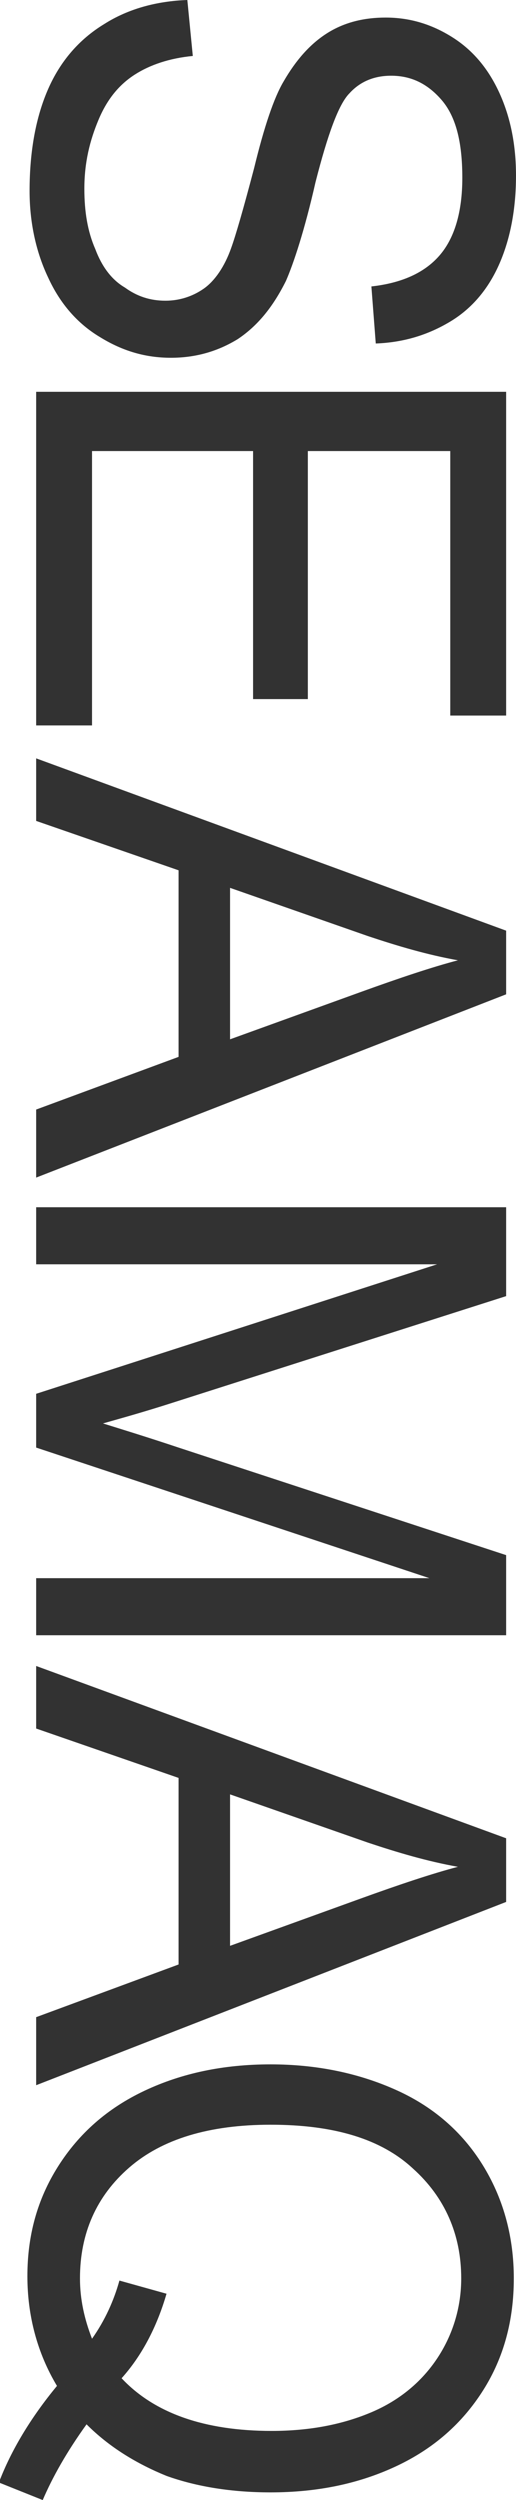
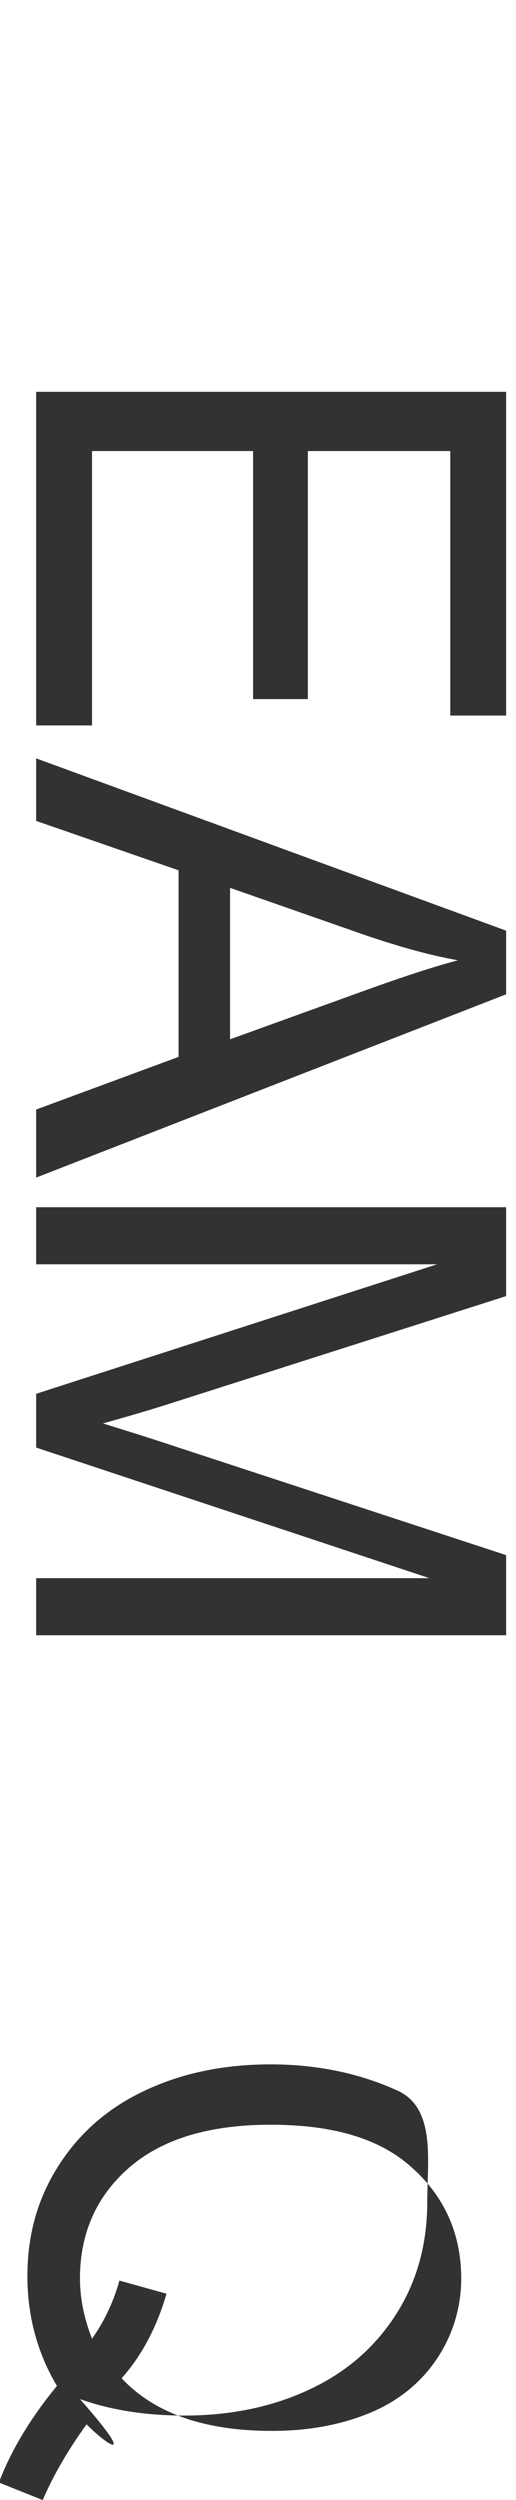
<svg xmlns="http://www.w3.org/2000/svg" version="1.1" id="レイヤー_1" x="0px" y="0px" width="47.1px" height="227.8px" viewBox="0 0 47.1 227.8" style="enable-background:new 0 0 47.1 227.8;" xml:space="preserve">
  <style type="text/css">
	.st0{fill:#323232;}
</style>
  <g>
-     <path class="st0" d="M17.1,0l0.5,5.1c-2.1,0.2-3.9,0.8-5.3,1.7C10.9,7.7,9.8,9,9,10.9c-0.8,1.9-1.3,3.9-1.3,6.3   c0,2.1,0.3,3.9,1,5.5c0.6,1.6,1.5,2.8,2.7,3.5c1.1,0.8,2.3,1.2,3.7,1.2c1.3,0,2.5-0.4,3.5-1.1c1-0.7,1.9-2,2.5-3.7   c0.4-1.1,1.1-3.5,2.1-7.3c0.9-3.7,1.8-6.4,2.7-7.9c1.1-1.9,2.4-3.4,4-4.4c1.6-1,3.4-1.4,5.3-1.4c2.2,0,4.2,0.6,6.1,1.8   c1.9,1.2,3.3,2.9,4.3,5.1c1,2.2,1.5,4.7,1.5,7.5c0,3-0.5,5.7-1.5,8c-1,2.3-2.5,4.1-4.5,5.3c-2,1.2-4.2,1.9-6.8,2l-0.4-5.2   c2.7-0.3,4.8-1.2,6.2-2.8c1.4-1.6,2.1-4,2.1-7.1c0-3.3-0.6-5.6-1.9-7.1c-1.3-1.5-2.8-2.2-4.6-2.2c-1.5,0-2.8,0.5-3.8,1.6   c-1,1-2,3.8-3.1,8.1c-1,4.4-2,7.4-2.7,9c-1.2,2.4-2.6,4.1-4.4,5.3c-1.8,1.1-3.8,1.7-6.1,1.7c-2.3,0-4.4-0.6-6.5-1.9   c-2-1.2-3.6-3-4.7-5.4c-1.1-2.3-1.7-5-1.7-7.9c0-3.7,0.6-6.8,1.7-9.3c1.1-2.5,2.8-4.5,5.1-5.9C11.7,0.8,14.3,0.1,17.1,0z" />
    <path class="st0" d="M3.3,35.7h42.9v29.5h-5.1V41.1H28.1v22.6h-5V41.1H8.4v25H3.3V35.7z" />
    <path class="st0" d="M3.3,69.1l42.9,15.7v5.8L3.3,107.3v-6.2l13-4.8V79.3l-13-4.5V69.1z M21,80.9v13.8l11.9-4.3   c3.6-1.3,6.6-2.3,8.9-2.9c-2.8-0.5-5.5-1.3-8.2-2.2L21,80.9z" />
    <path class="st0" d="M3.3,110h42.9v8.1l-30.4,9.7c-2.8,0.9-5,1.5-6.4,1.9c1.6,0.5,3.9,1.2,6.9,2.2l29.9,9.8v7.3H3.3v-5.2h35.9   L3.3,131.9V127l36.6-11.8H3.3V110z" />
-     <path class="st0" d="M3.3,151.8l42.9,15.7v5.8L3.3,190v-6.2l13-4.8V162l-13-4.5V151.8z M21,163.5v13.8l11.9-4.3   c3.6-1.3,6.6-2.3,8.9-2.9c-2.8-0.5-5.5-1.3-8.2-2.2L21,163.5z" />
-     <path class="st0" d="M7.9,220.9c-1.8,2.5-3.1,4.8-4,6.9l-4-1.6c1.1-2.9,2.9-5.9,5.3-8.8c-1.8-3-2.7-6.4-2.7-10c0-3.7,0.9-7,2.8-10   s4.5-5.3,7.9-6.9c3.4-1.6,7.2-2.4,11.5-2.4c4.2,0,8.1,0.8,11.6,2.4c3.5,1.6,6.1,4,7.9,7s2.7,6.4,2.7,10.1c0,3.8-0.9,7.2-2.8,10.2   c-1.9,3-4.5,5.3-7.9,6.9c-3.4,1.6-7.2,2.4-11.5,2.4c-3.5,0-6.7-0.5-9.5-1.5C12.5,224.5,10,223,7.9,220.9z M15.2,209   c-0.9,3.1-2.3,5.7-4.1,7.7c3,3.2,7.6,4.8,13.7,4.8c3.5,0,6.5-0.6,9.1-1.7c2.6-1.1,4.6-2.8,6-4.9s2.2-4.6,2.2-7.3   c0-4-1.5-7.4-4.4-10c-2.9-2.7-7.2-4-13-4c-5.6,0-9.9,1.3-12.9,3.9c-3,2.6-4.5,6-4.5,10.1c0,1.9,0.4,3.7,1.1,5.5   c1.2-1.7,2-3.5,2.5-5.3L15.2,209z" />
+     <path class="st0" d="M7.9,220.9c-1.8,2.5-3.1,4.8-4,6.9l-4-1.6c1.1-2.9,2.9-5.9,5.3-8.8c-1.8-3-2.7-6.4-2.7-10c0-3.7,0.9-7,2.8-10   s4.5-5.3,7.9-6.9c3.4-1.6,7.2-2.4,11.5-2.4c4.2,0,8.1,0.8,11.6,2.4s2.7,6.4,2.7,10.1c0,3.8-0.9,7.2-2.8,10.2   c-1.9,3-4.5,5.3-7.9,6.9c-3.4,1.6-7.2,2.4-11.5,2.4c-3.5,0-6.7-0.5-9.5-1.5C12.5,224.5,10,223,7.9,220.9z M15.2,209   c-0.9,3.1-2.3,5.7-4.1,7.7c3,3.2,7.6,4.8,13.7,4.8c3.5,0,6.5-0.6,9.1-1.7c2.6-1.1,4.6-2.8,6-4.9s2.2-4.6,2.2-7.3   c0-4-1.5-7.4-4.4-10c-2.9-2.7-7.2-4-13-4c-5.6,0-9.9,1.3-12.9,3.9c-3,2.6-4.5,6-4.5,10.1c0,1.9,0.4,3.7,1.1,5.5   c1.2-1.7,2-3.5,2.5-5.3L15.2,209z" />
  </g>
</svg>